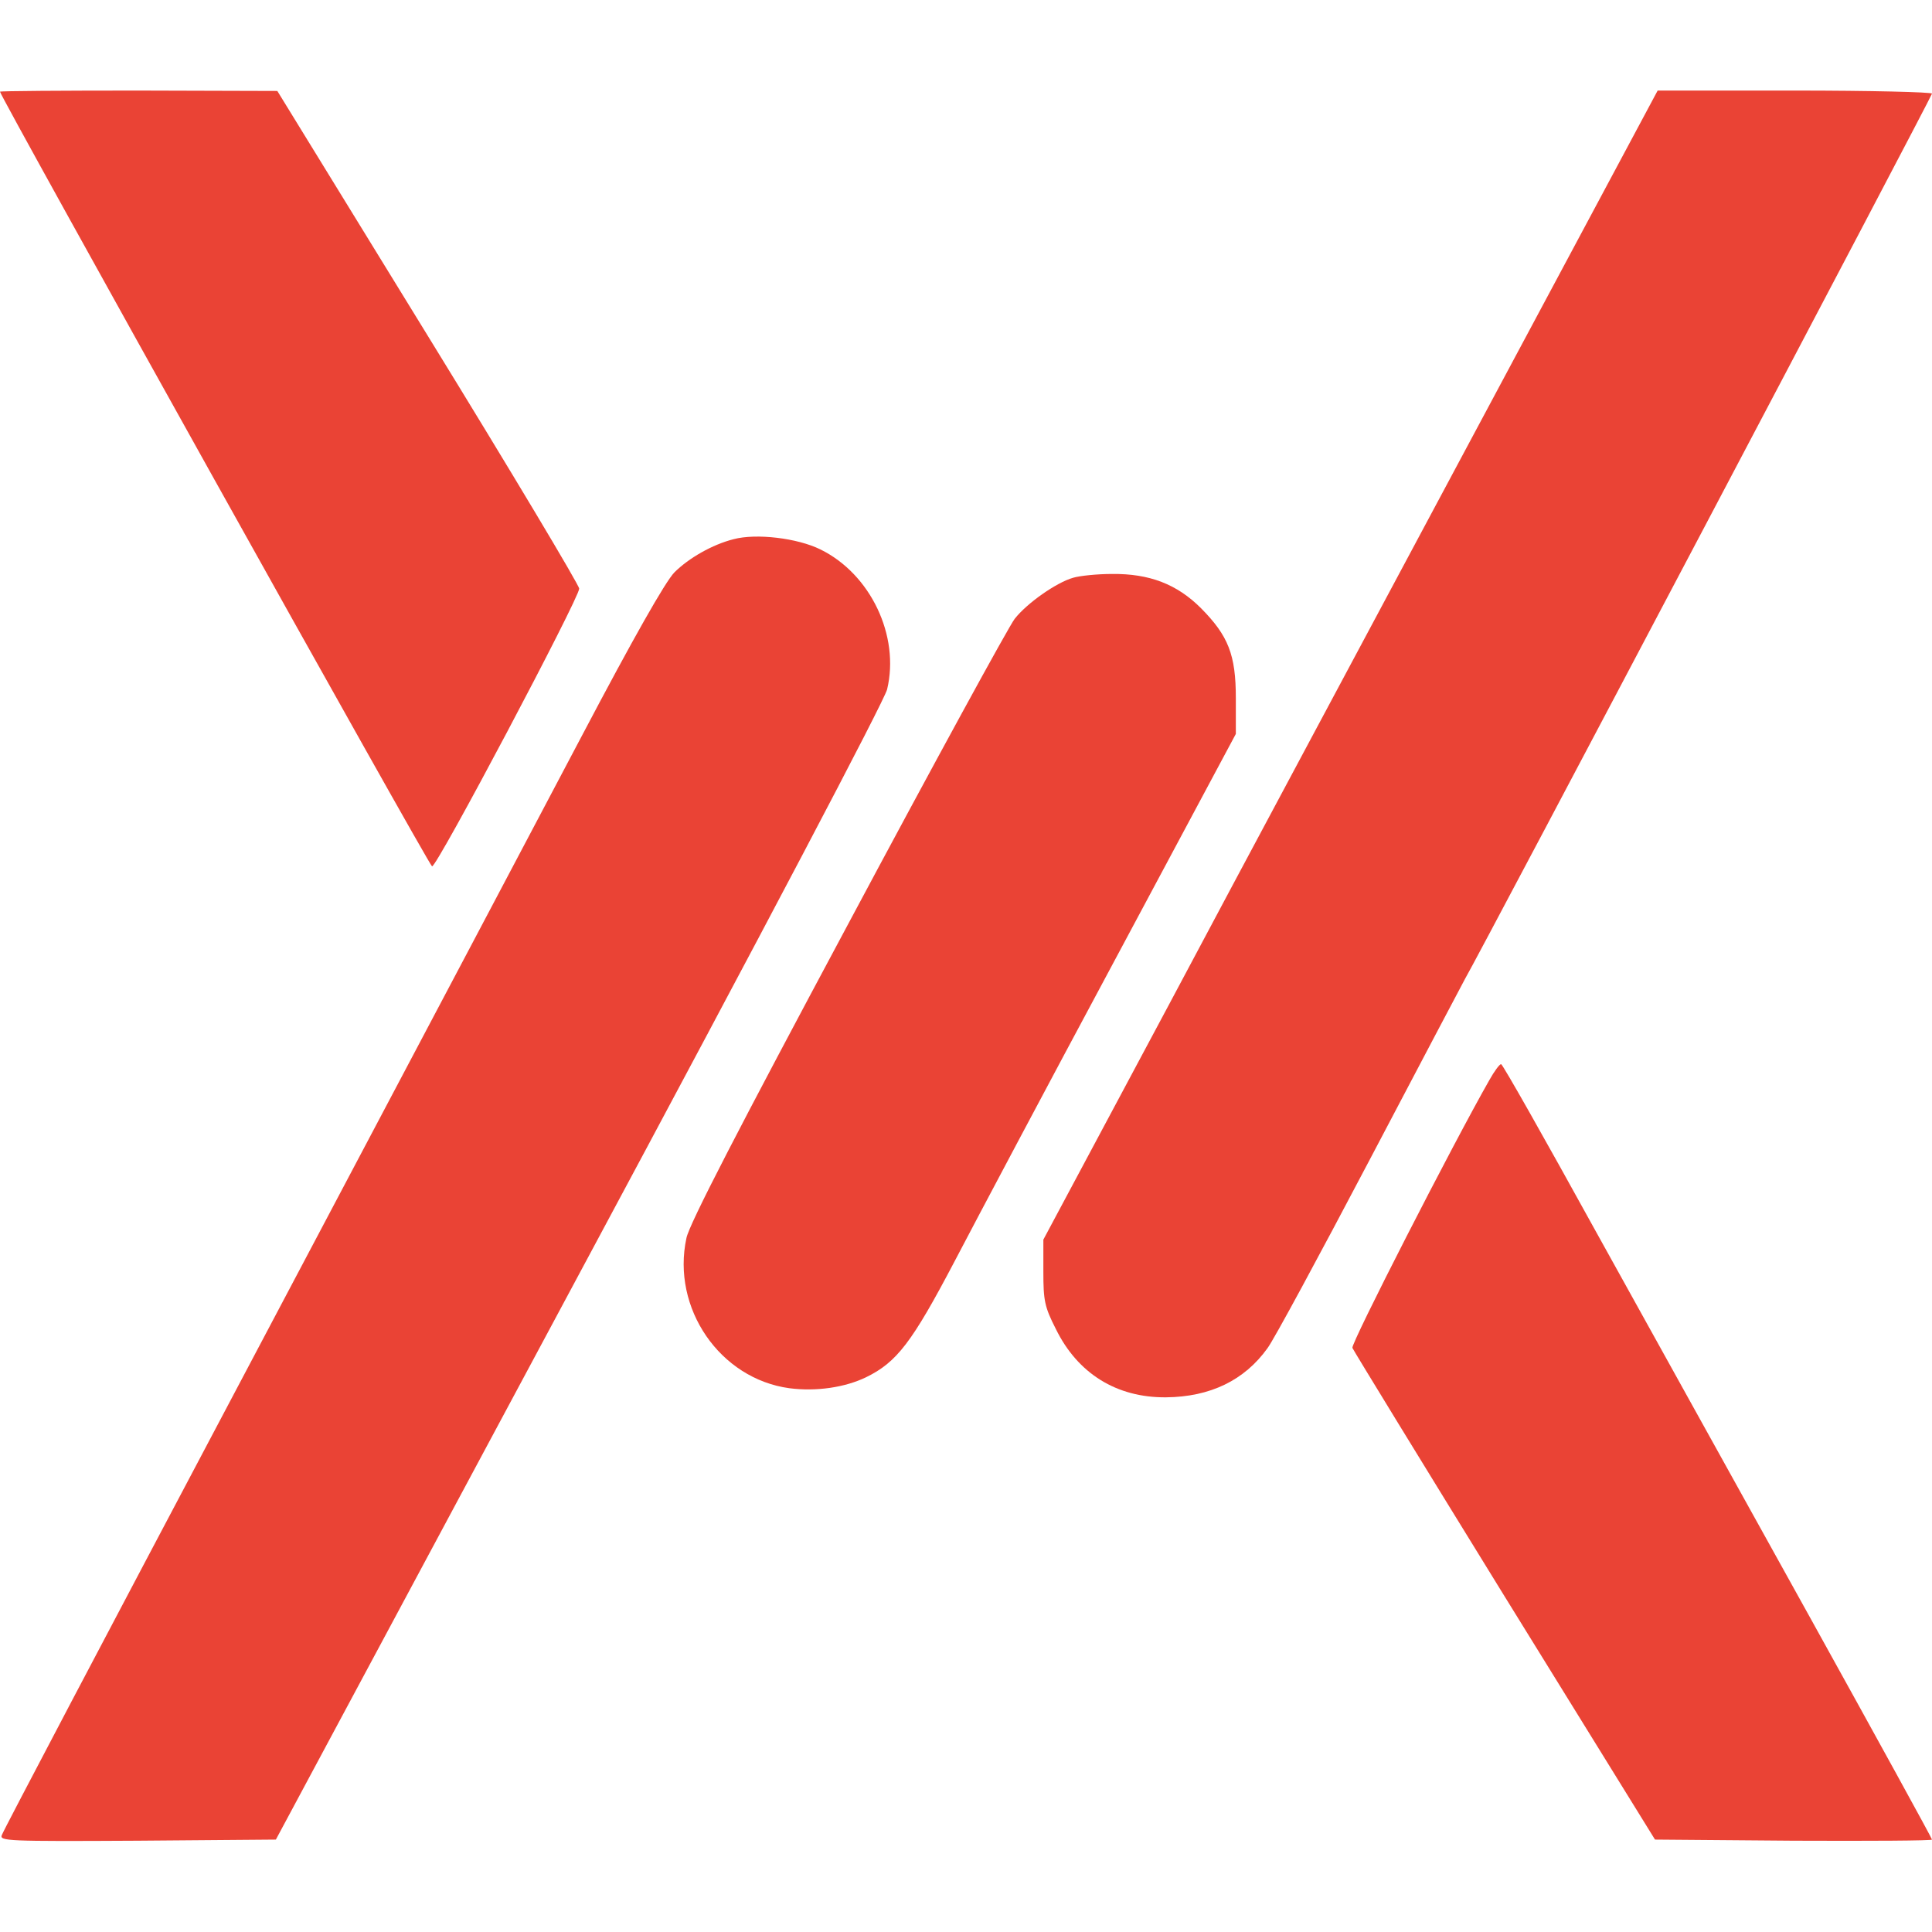
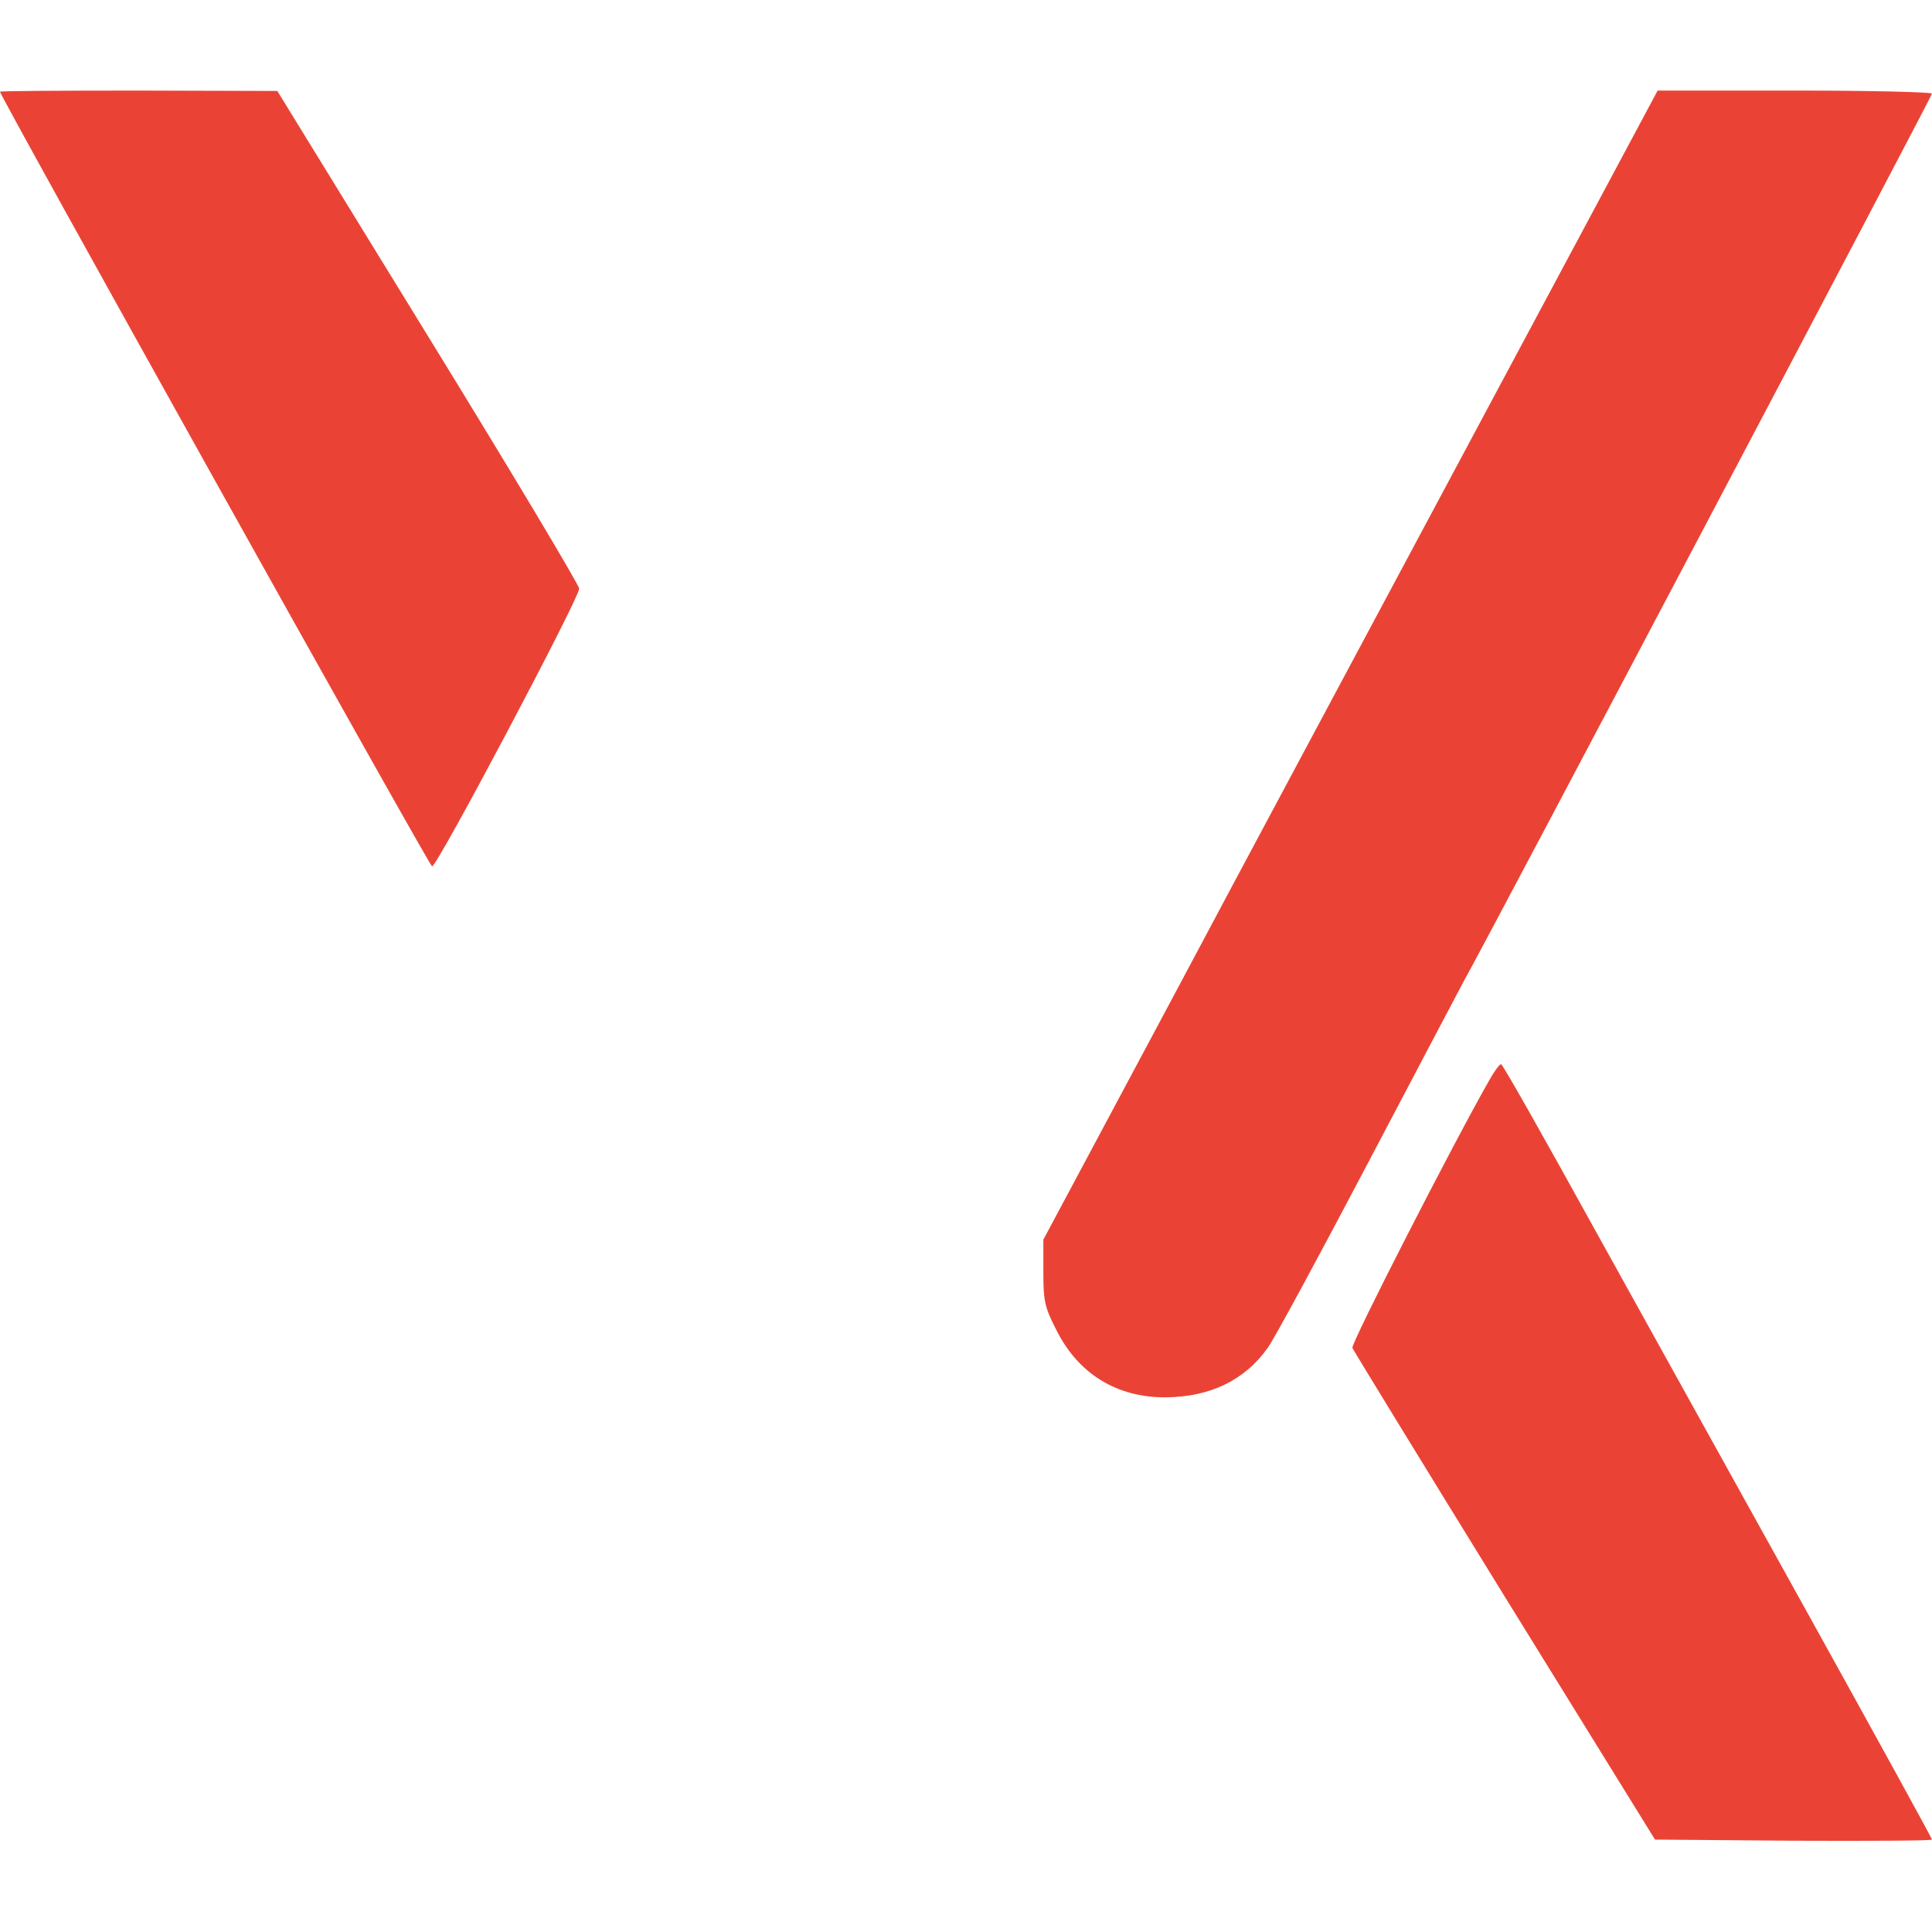
<svg xmlns="http://www.w3.org/2000/svg" width="24" height="24" viewBox="0 0 24 24" fill="none">
  <path d="M0 1.139C0 1.195 5.33 10.753 5.367 10.762C5.423 10.781 7.195 7.43 7.195 7.312C7.195 7.27 6.352 5.859 5.32 4.181L3.445 1.13L1.725 1.125C0.773 1.125 0 1.13 0 1.139Z" fill="#EA4335" />
  <path d="M18.342 5.33C17.105 7.645 15.384 10.856 14.527 12.469L12.961 15.399V15.797C12.961 16.153 12.975 16.233 13.116 16.509C13.387 17.062 13.87 17.363 14.484 17.358C15.033 17.353 15.459 17.147 15.745 16.748C15.82 16.65 16.387 15.6 17.011 14.414C17.634 13.228 18.169 12.216 18.197 12.164C18.408 11.799 24 1.195 24 1.163C24 1.144 23.231 1.125 22.298 1.125H20.592L18.342 5.33Z" fill="#EA4335" />
-   <path d="M9.113 6.698C8.85 6.764 8.555 6.933 8.377 7.111C8.264 7.228 7.87 7.922 7.228 9.141C5.995 11.475 6.286 10.927 2.916 17.297C1.341 20.273 0.037 22.748 0.023 22.795C-0.009 22.87 0.084 22.875 1.706 22.866L3.427 22.852L7.195 15.825C9.53 11.475 10.983 8.709 11.02 8.564C11.18 7.898 10.814 7.13 10.191 6.825C9.905 6.684 9.394 6.623 9.113 6.698Z" fill="#EA4335" />
-   <path d="M13.331 7.177C13.12 7.237 12.755 7.495 12.605 7.687C12.534 7.777 11.597 9.492 10.528 11.494C9.188 13.997 8.559 15.211 8.527 15.38C8.339 16.252 8.944 17.128 9.806 17.245C10.139 17.288 10.495 17.236 10.758 17.109C11.142 16.922 11.33 16.673 11.855 15.675C12.122 15.164 13.017 13.477 13.847 11.93L15.352 9.117V8.672C15.352 8.133 15.258 7.898 14.92 7.556C14.62 7.256 14.278 7.125 13.814 7.13C13.627 7.13 13.411 7.153 13.331 7.177Z" fill="#EA4335" />
  <path d="M18.502 13.416C18.047 14.213 16.777 16.697 16.8 16.744C16.814 16.777 17.663 18.164 18.689 19.828L20.559 22.852L22.28 22.866C23.227 22.87 24 22.866 24 22.852C24 22.837 23.32 21.6 22.486 20.095C21.652 18.595 20.456 16.434 19.823 15.295C19.195 14.156 18.666 13.219 18.647 13.219C18.628 13.219 18.562 13.308 18.502 13.416Z" fill="#EA4335" />
</svg>